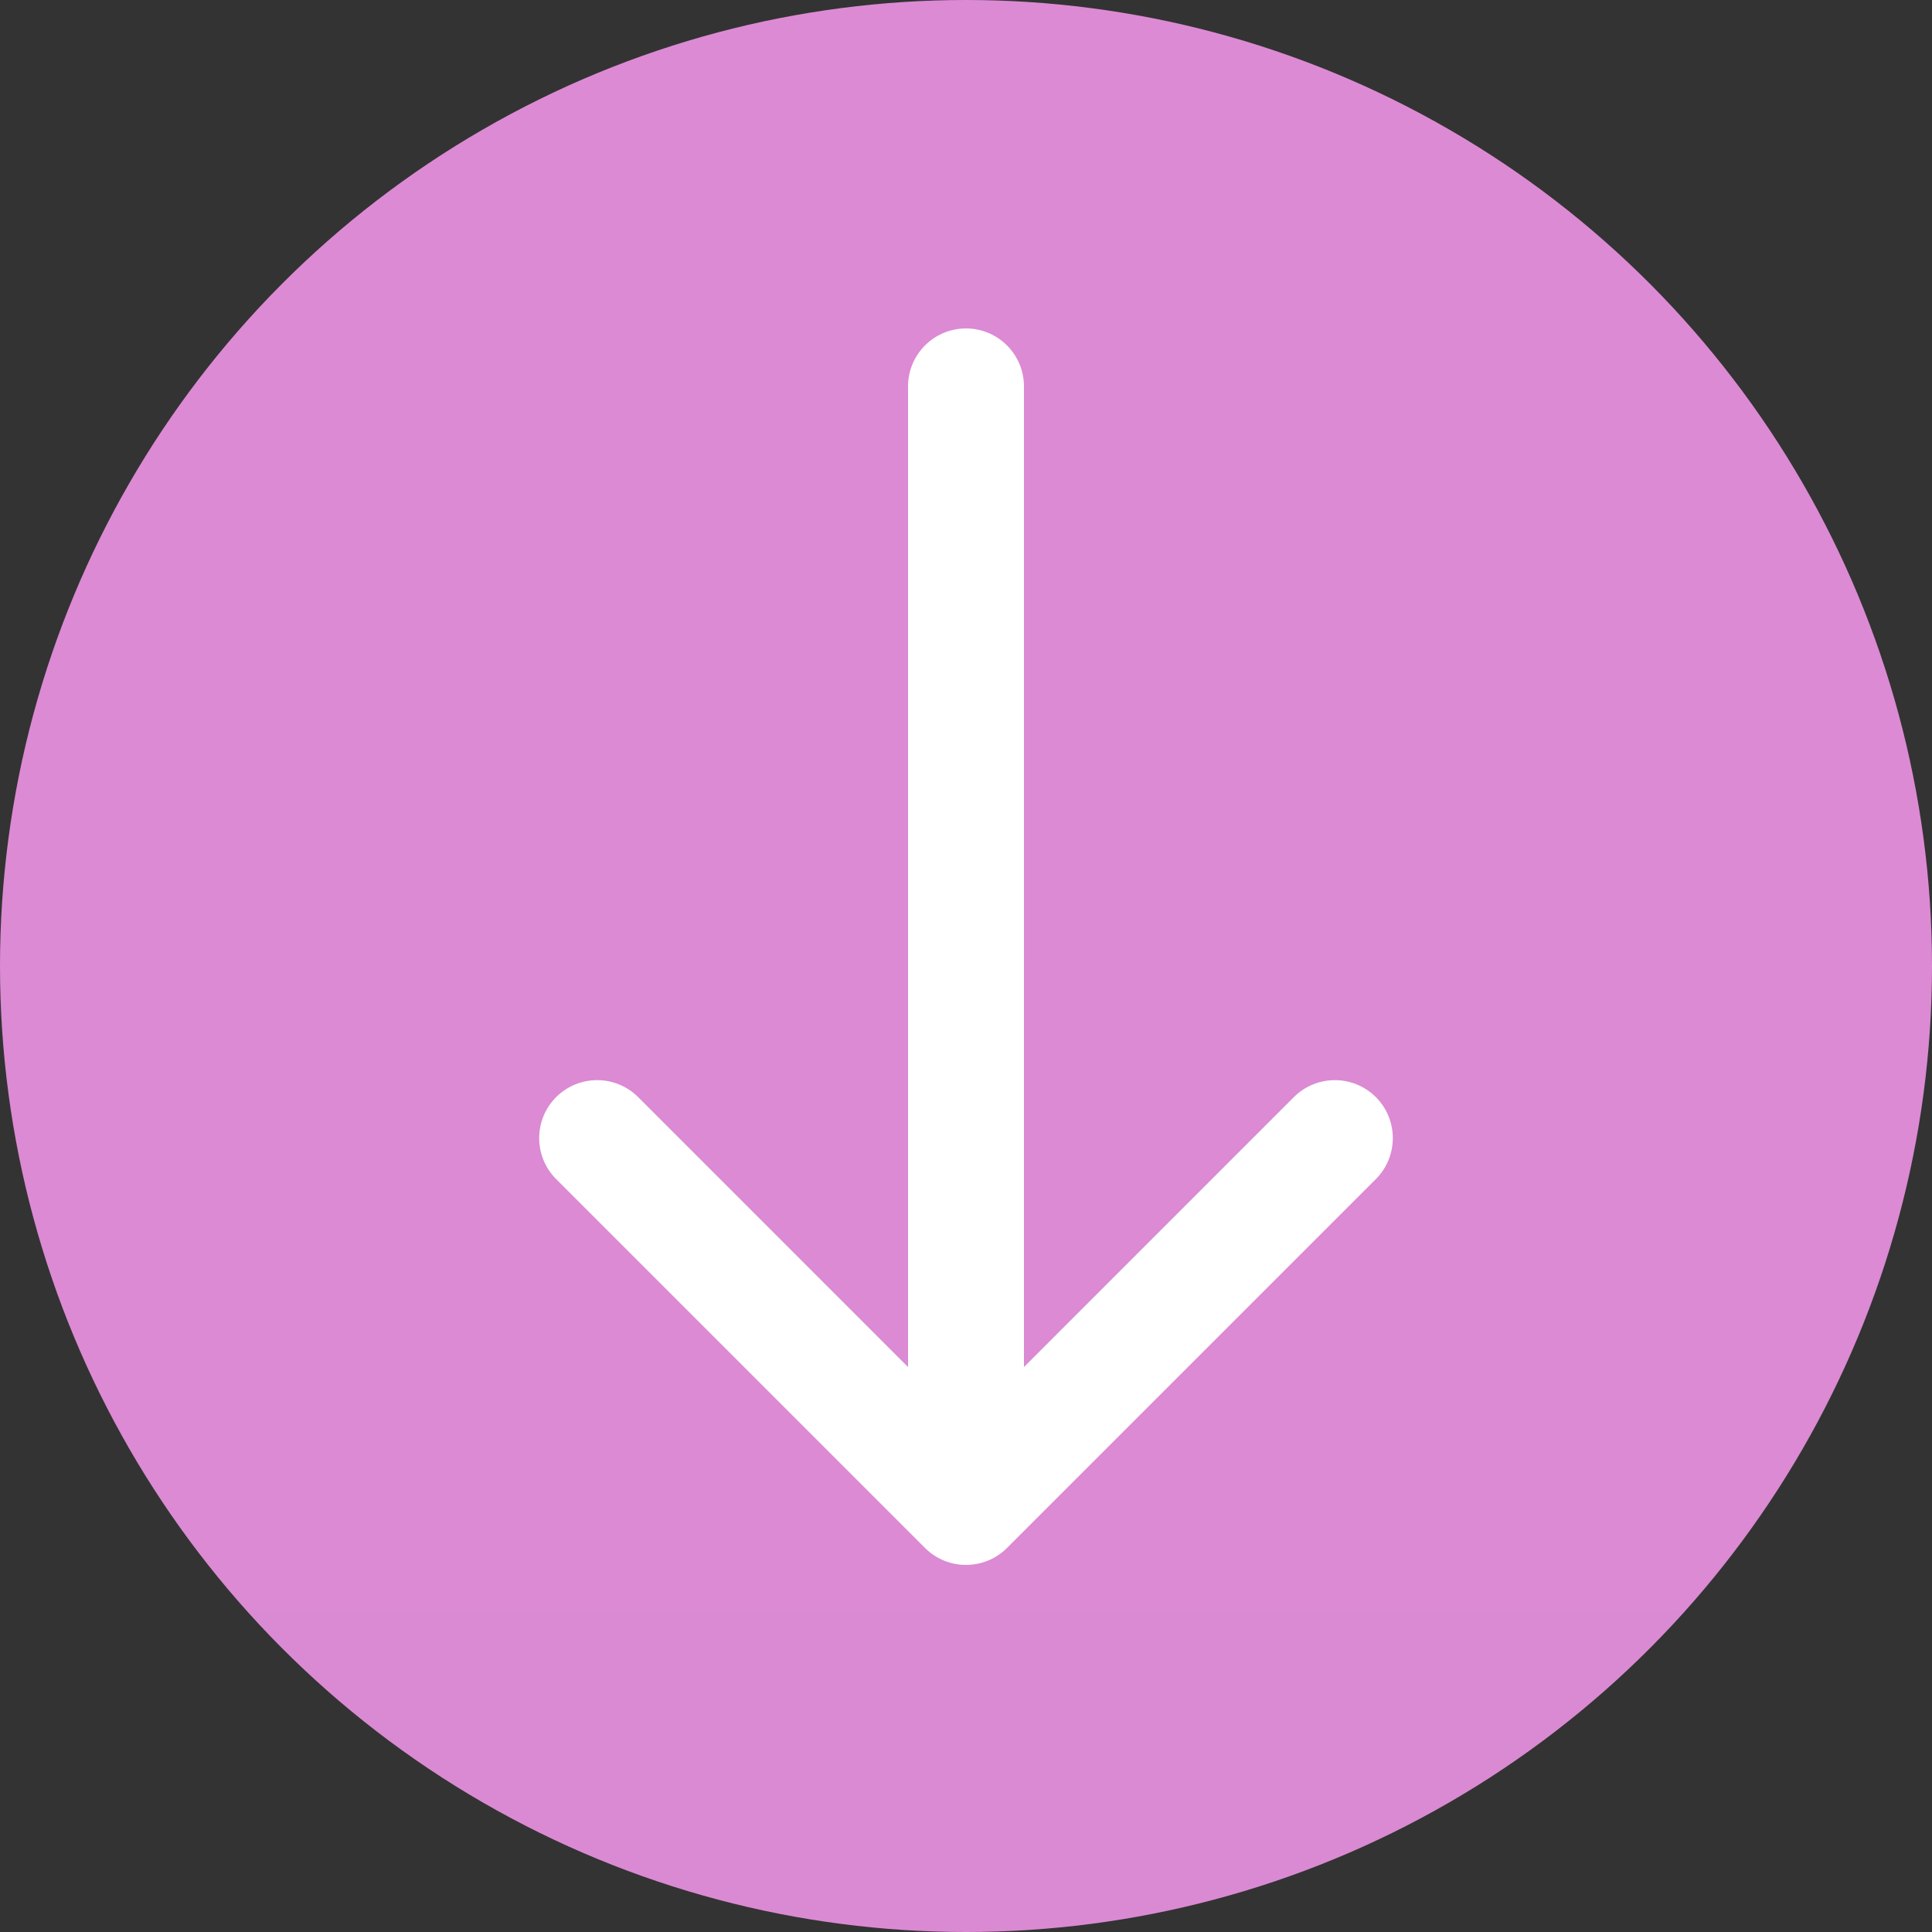
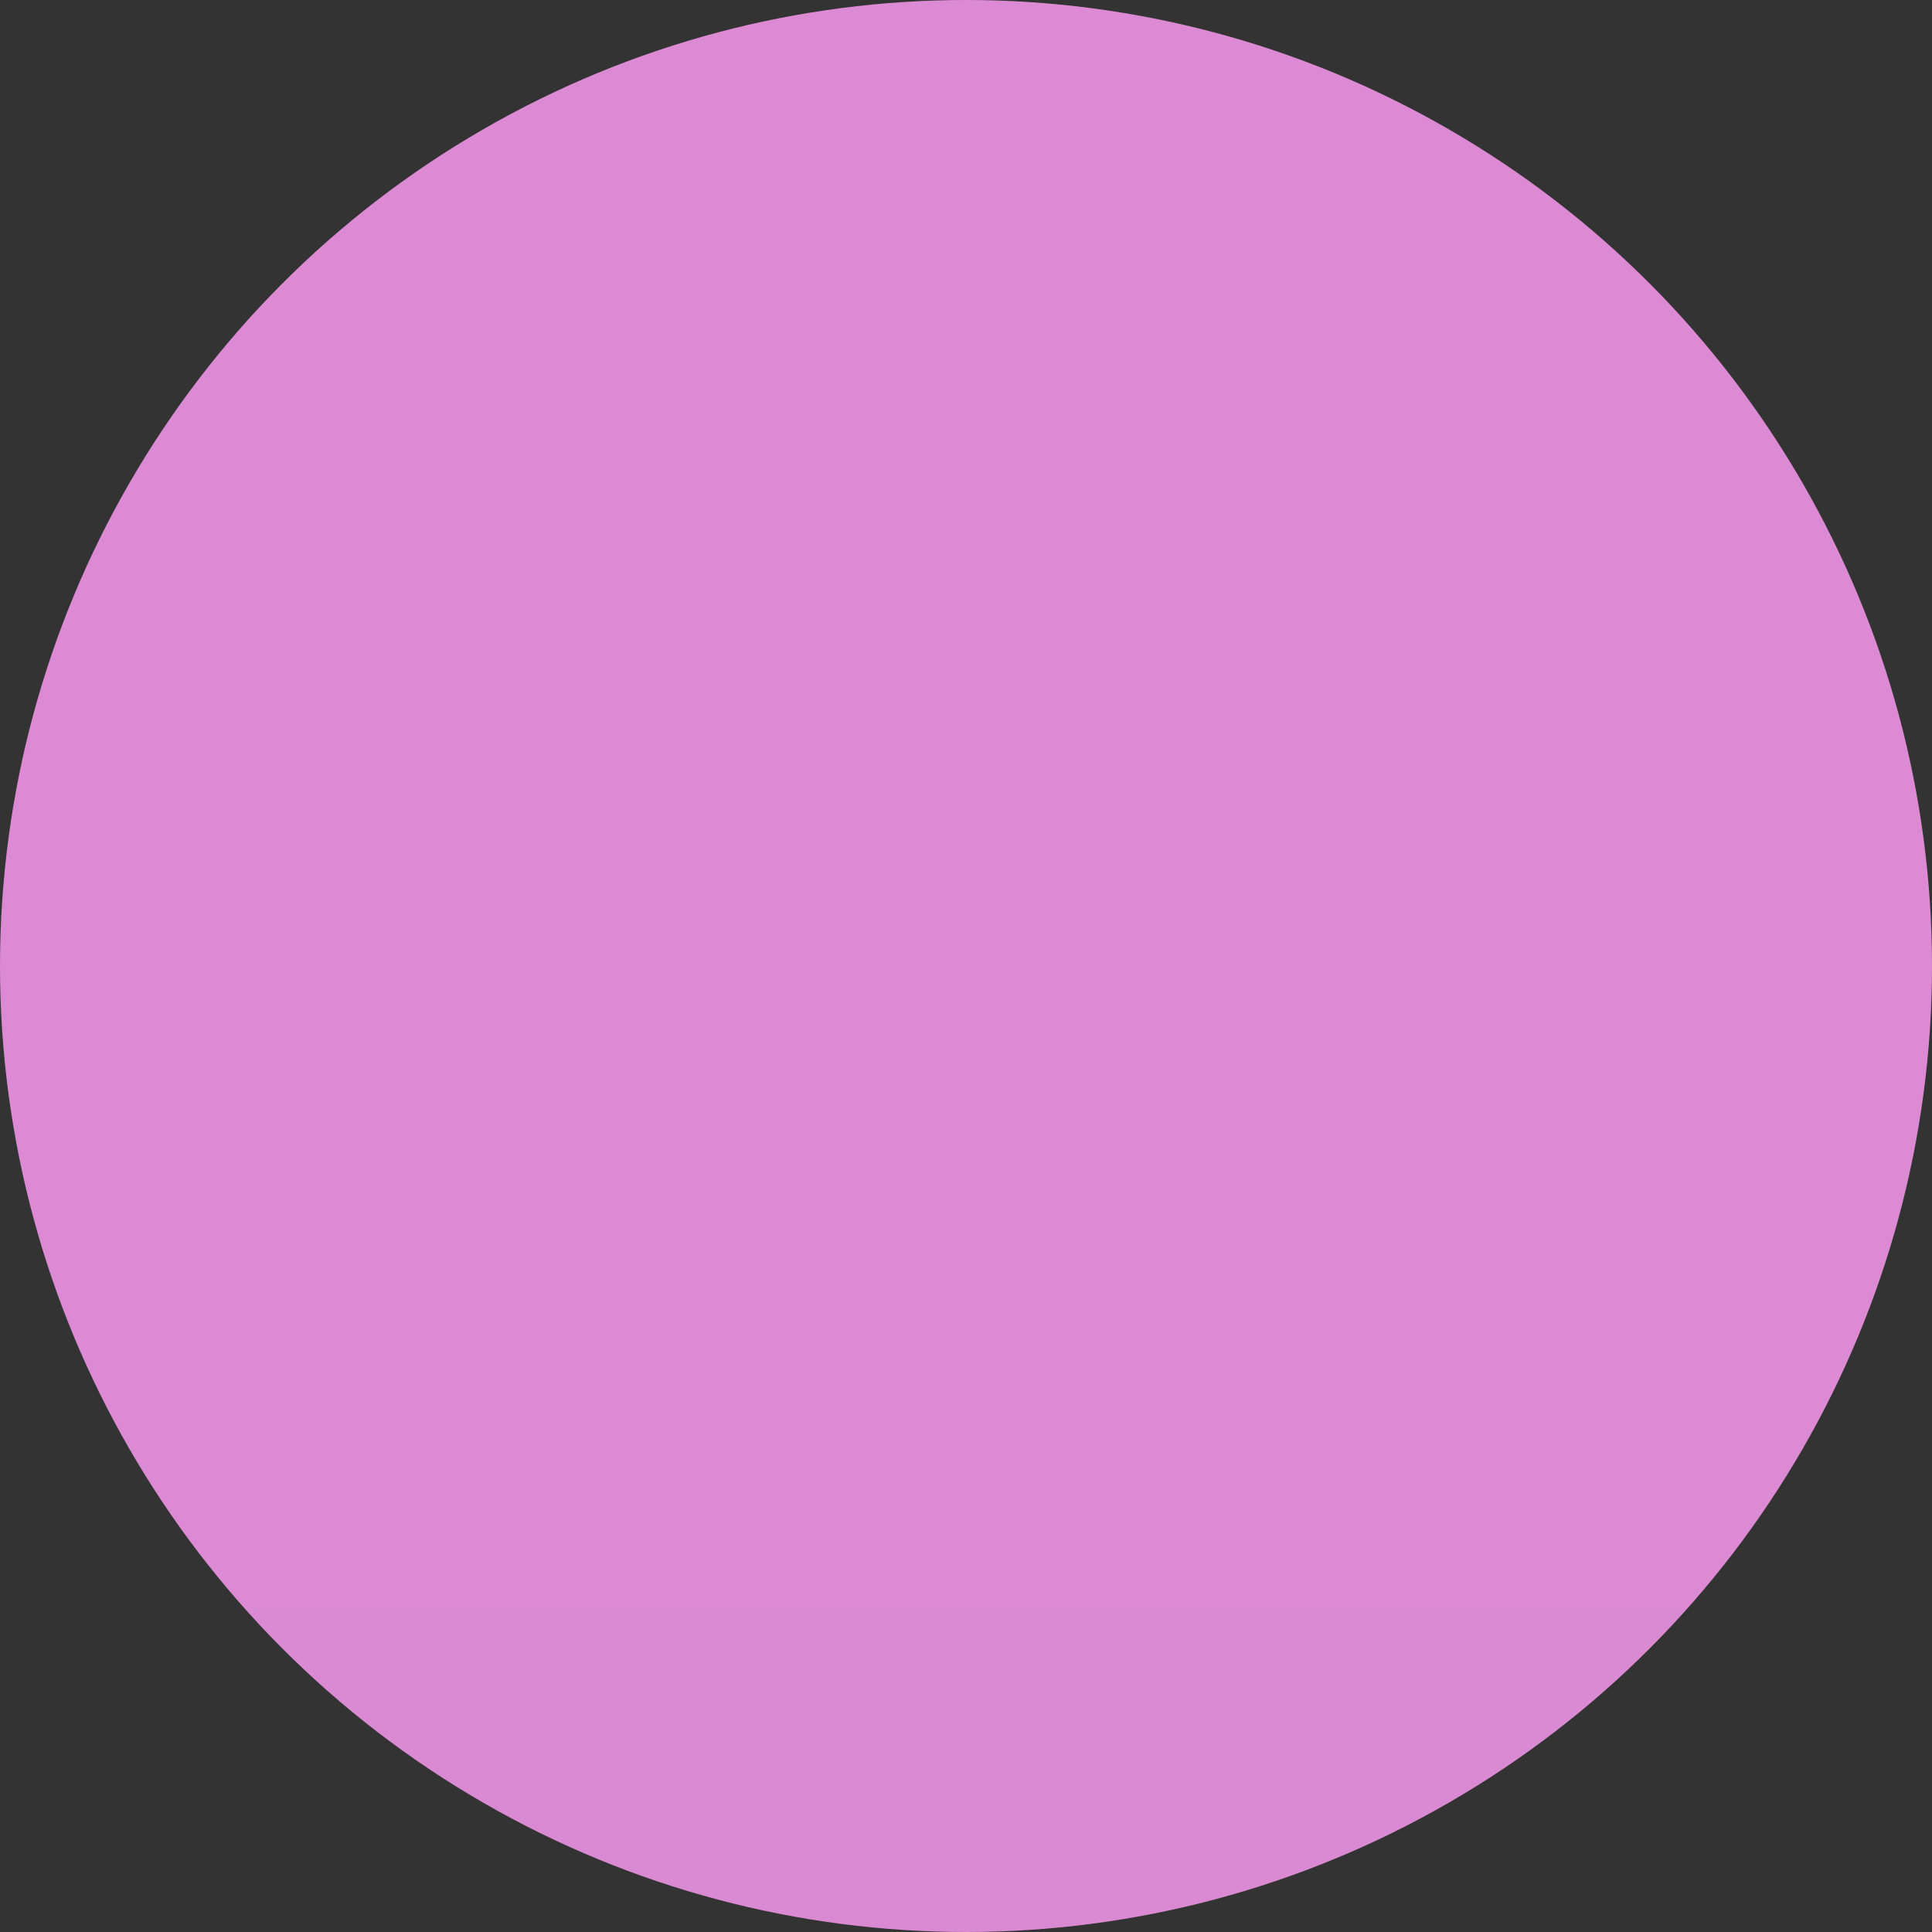
<svg xmlns="http://www.w3.org/2000/svg" width="50" height="50" viewBox="0 0 50 50" fill="none">
  <rect x="0" y="0" width="50" height="50" fill="#333333" stroke="none" />
  <circle cx="25" cy="25" r="25" fill="url(#paint0_linear_320_314)" />
-   <path d="M26.5 10C26.5 9.172 25.828 8.5 25 8.5C24.172 8.5 23.5 9.172 23.5 10L25 10L26.5 10ZM23.939 40.061C24.525 40.646 25.475 40.646 26.061 40.061L35.607 30.515C36.192 29.929 36.192 28.979 35.607 28.393C35.021 27.808 34.071 27.808 33.485 28.393L25 36.879L16.515 28.393C15.929 27.808 14.979 27.808 14.393 28.393C13.808 28.979 13.808 29.929 14.393 30.515L23.939 40.061ZM25 10L23.5 10L23.5 39L25 39L26.5 39L26.5 10L25 10Z" fill="white" />
  <defs>
    <linearGradient id="paint0_linear_320_314" x1="25" y1="0" x2="25" y2="50" gradientUnits="userSpaceOnUse">
      <stop stop-color="#DD8AD5" />
      <stop offset="1" stop-color="#DA8AD2" />
    </linearGradient>
  </defs>
</svg>